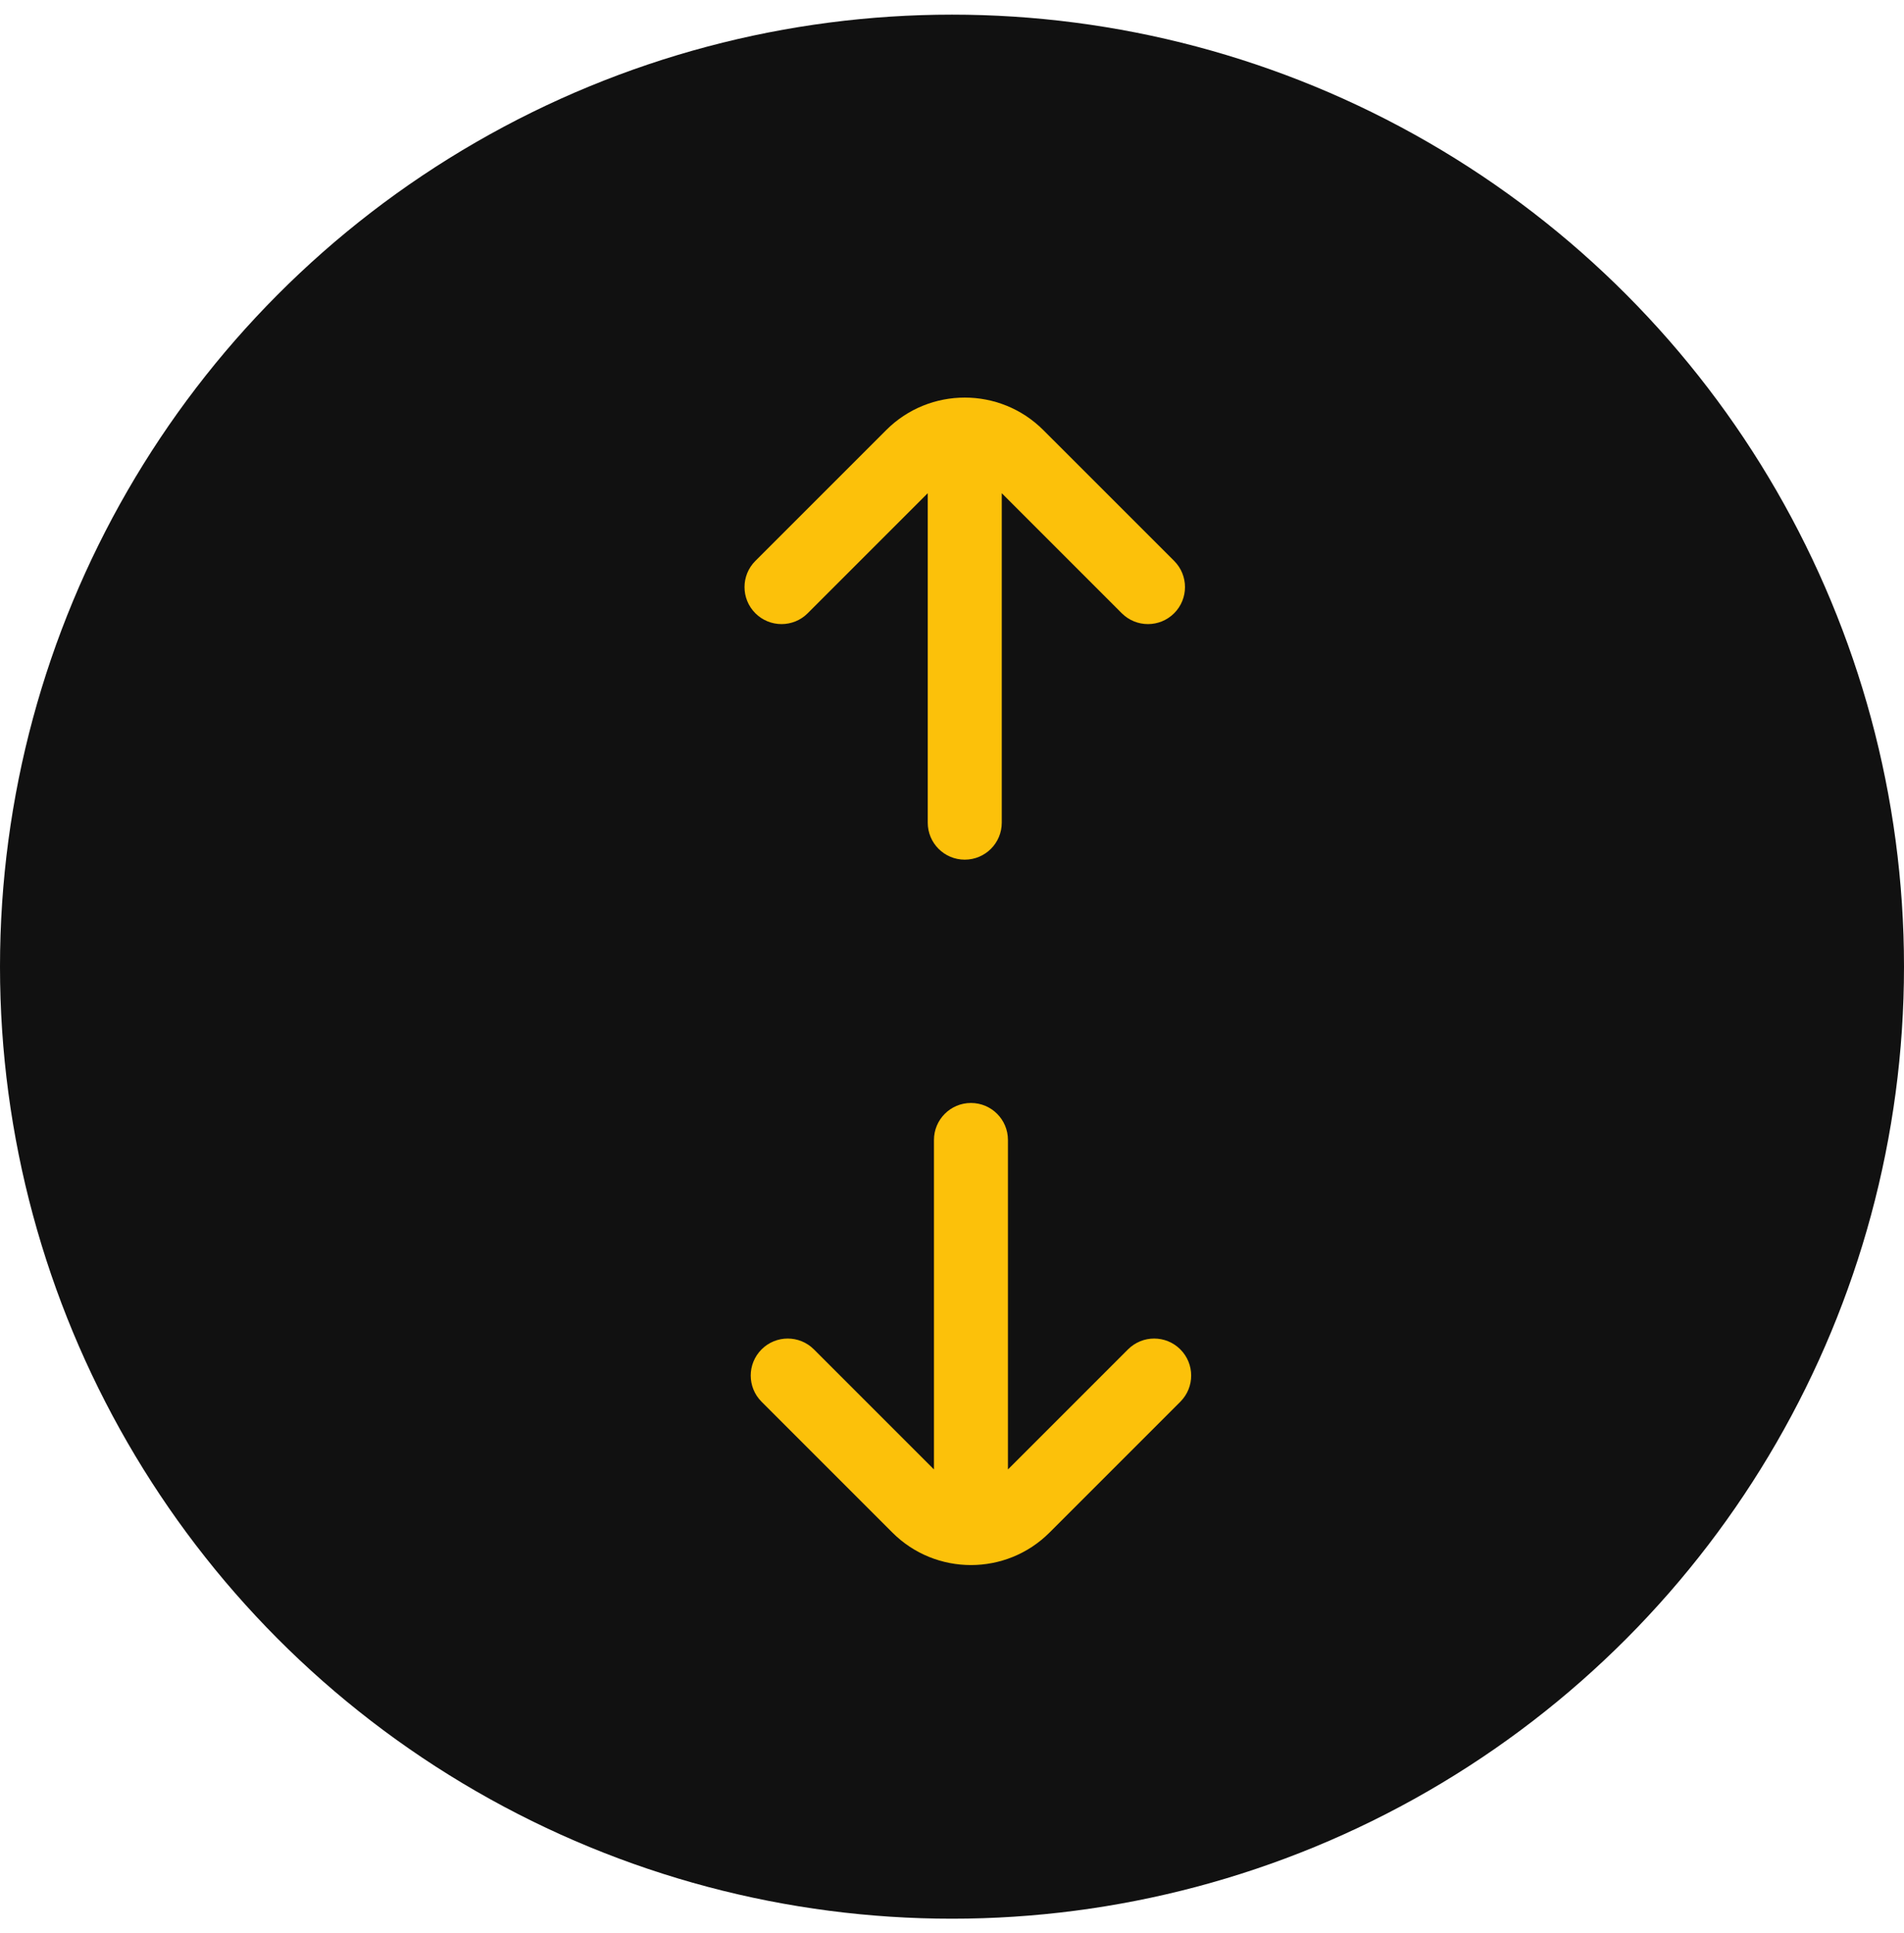
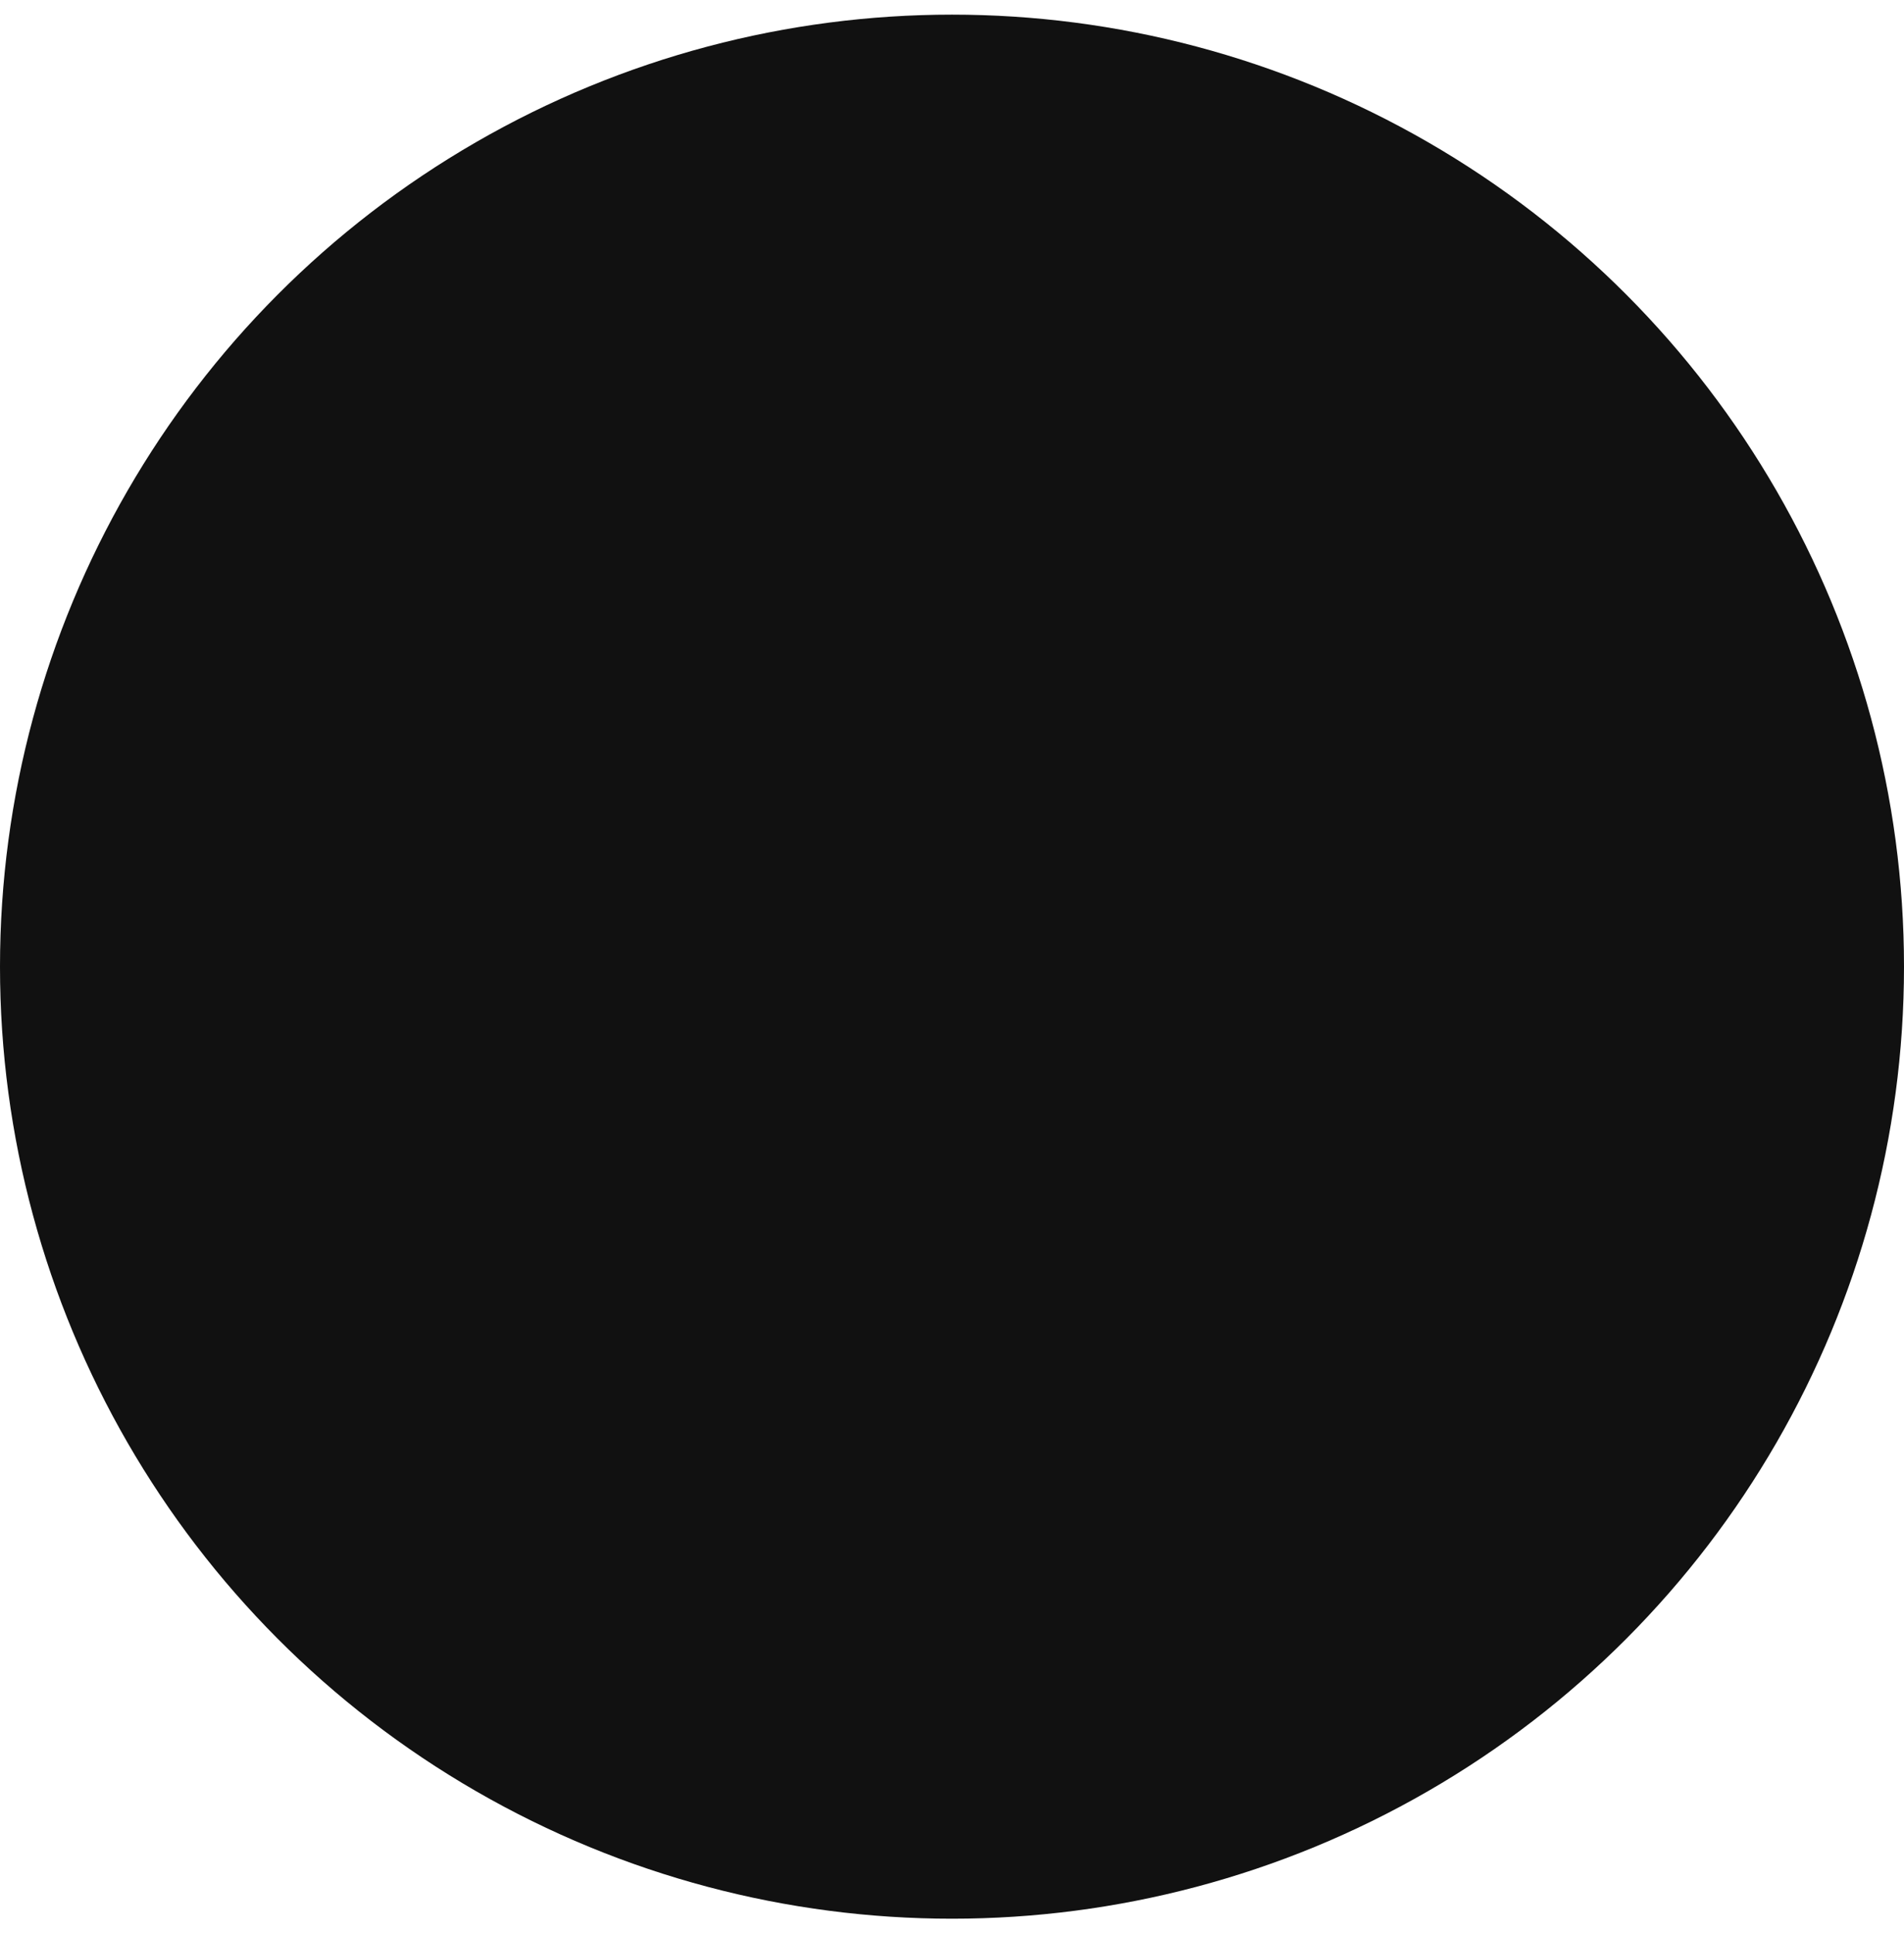
<svg xmlns="http://www.w3.org/2000/svg" width="65" height="66" viewBox="0 0 65 66" fill="none">
  <circle cx="32.5" cy="33" r="32.5" fill="#111111" />
-   <path d="M32.935 29.347C32.237 29.347 31.672 28.782 31.672 28.083L31.672 16.837L27.574 20.935C27.08 21.429 26.28 21.428 25.787 20.935C25.294 20.442 25.293 19.642 25.787 19.148L30.255 14.681C31.733 13.203 34.138 13.203 35.616 14.681L40.084 19.148C40.577 19.641 40.578 20.441 40.084 20.935C39.589 21.429 38.79 21.428 38.296 20.935L34.199 16.837L34.199 28.083C34.199 28.782 33.634 29.347 32.935 29.347Z" fill="#FCC10A" />
-   <path d="M40.295 47.852L35.828 52.319C34.35 53.797 31.944 53.797 30.466 52.319L25.999 47.852C25.506 47.359 25.505 46.559 25.999 46.065C26.493 45.571 27.293 45.572 27.786 46.065L31.884 50.163L31.884 38.917C31.884 38.568 32.025 38.252 32.254 38.023C32.482 37.794 32.798 37.653 33.147 37.653C33.846 37.653 34.41 38.218 34.41 38.917L34.41 50.163L38.508 46.065C39.002 45.571 39.802 45.572 40.295 46.065C40.788 46.558 40.789 47.358 40.295 47.852Z" fill="#FCC10A" />
</svg>